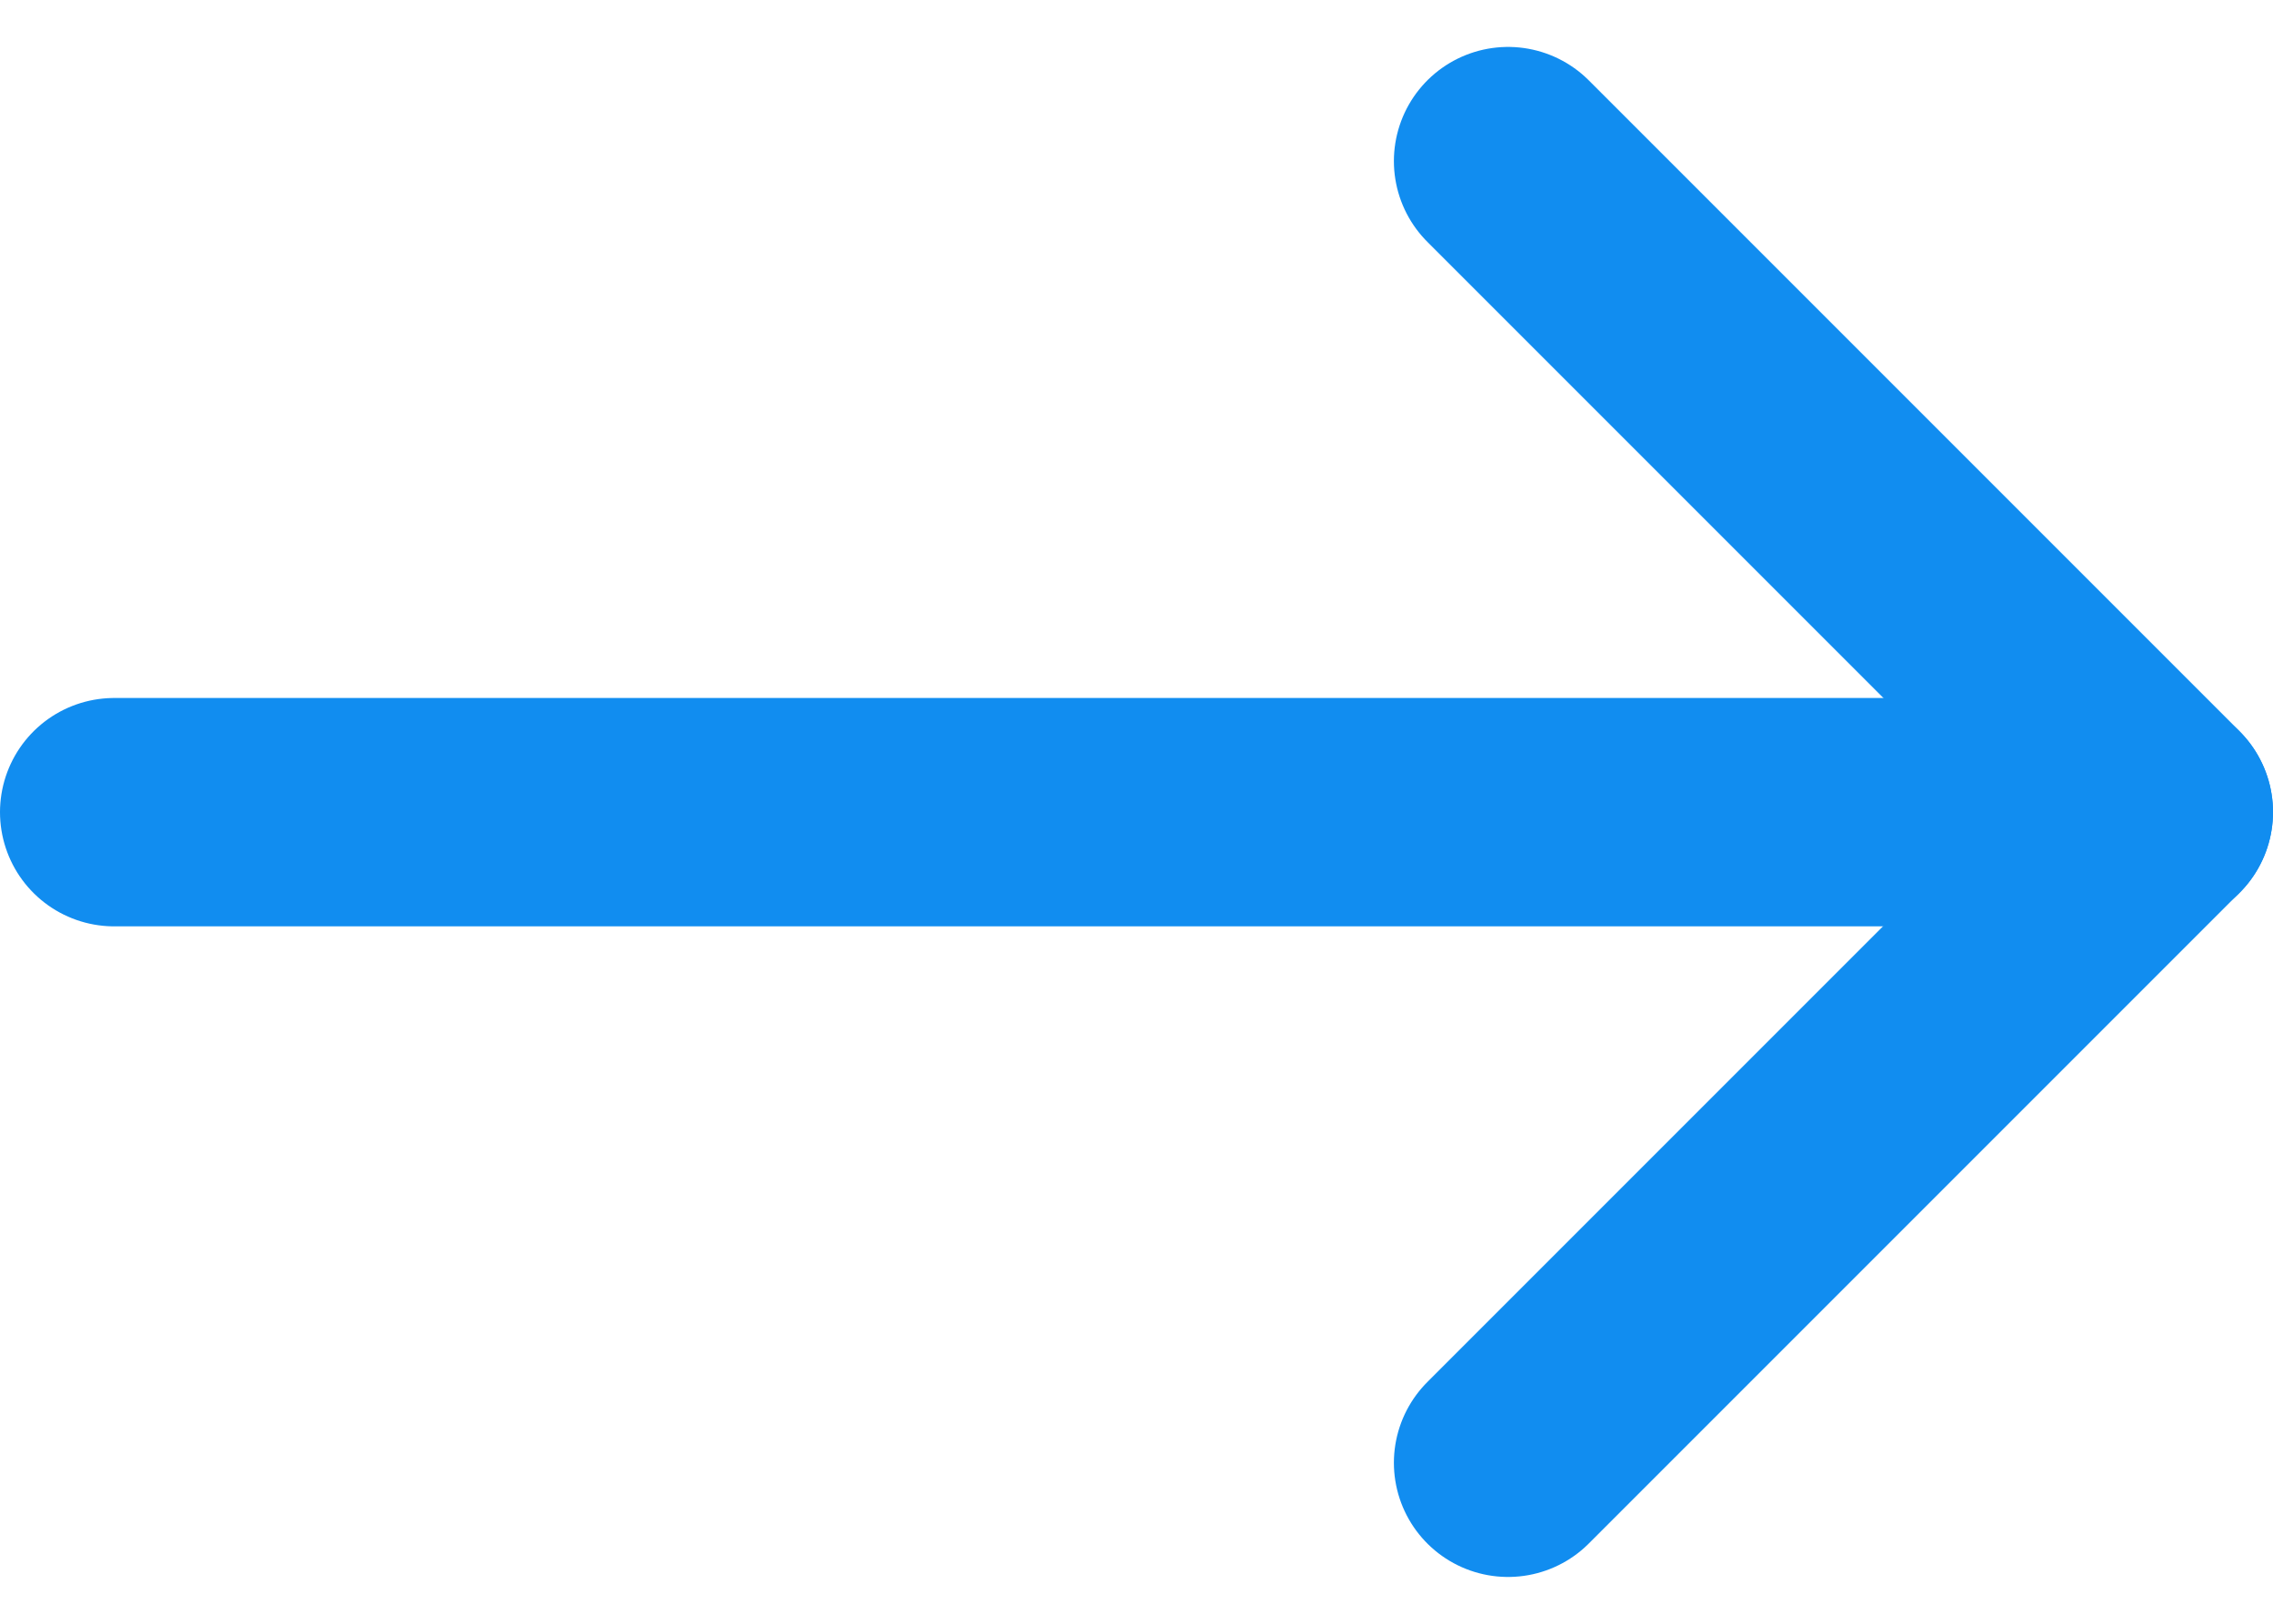
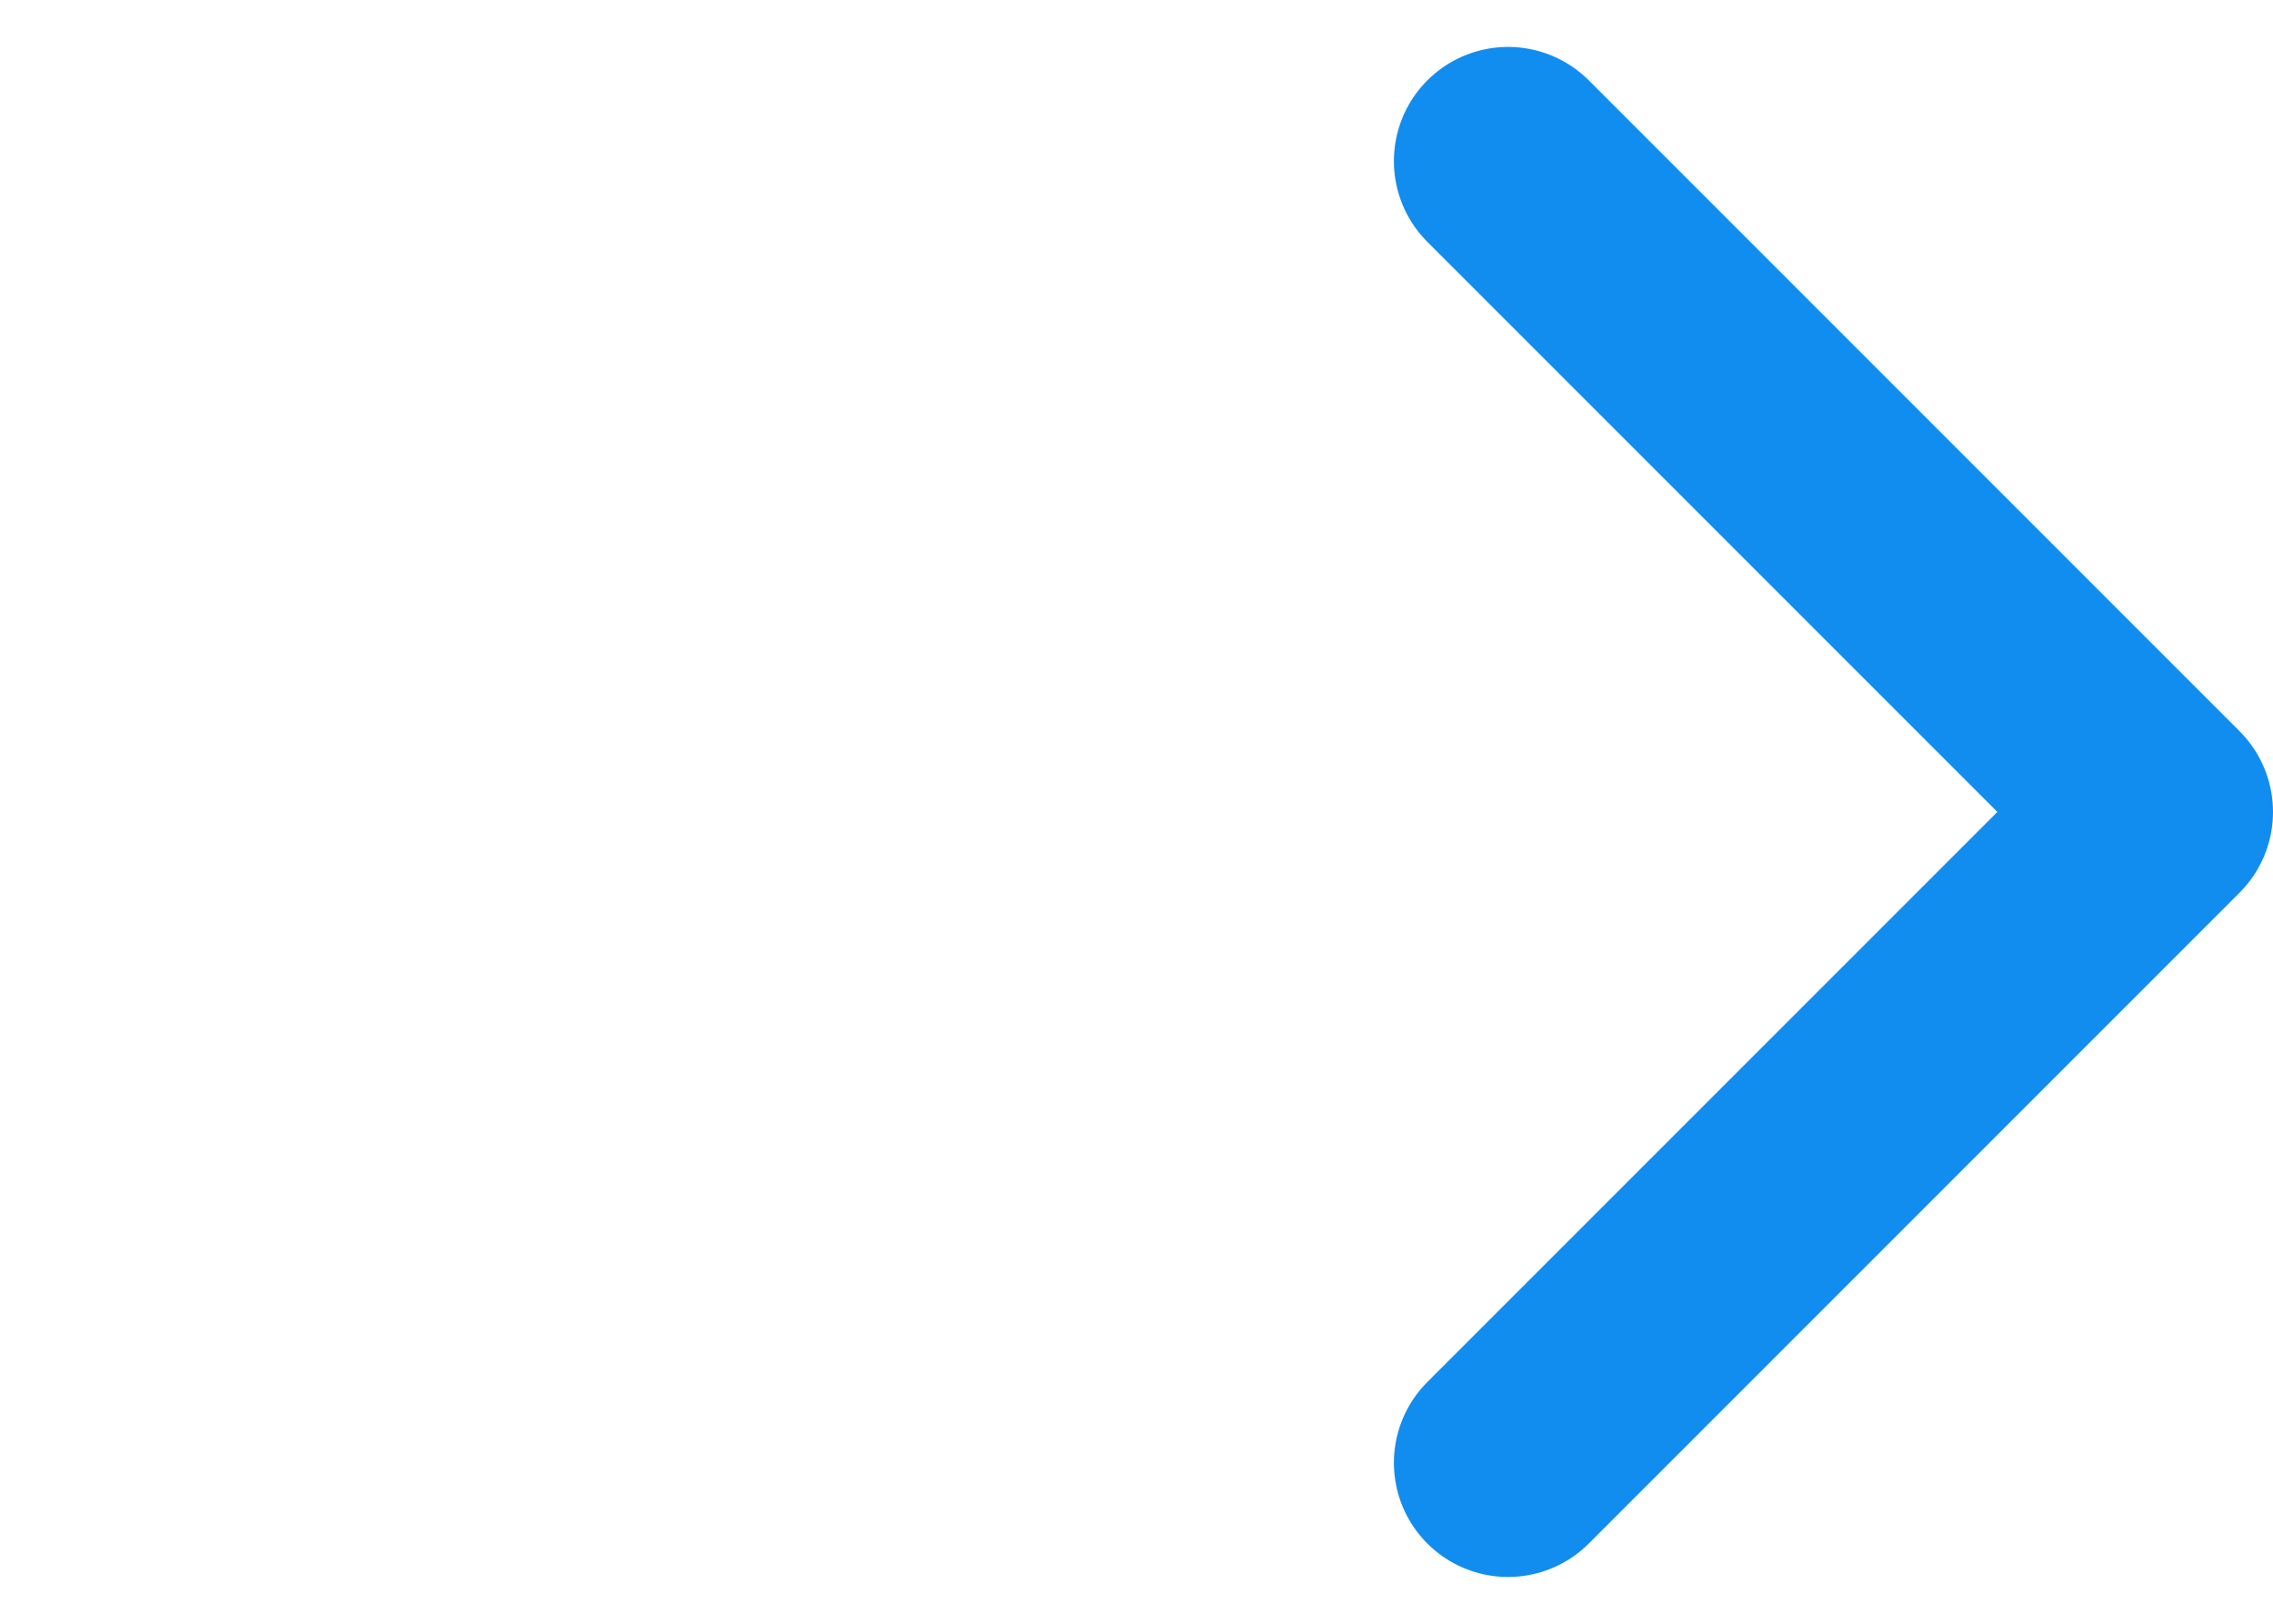
<svg xmlns="http://www.w3.org/2000/svg" width="19.909" height="14.225" viewBox="0 0 19.909 14.225">
  <g id="arrow-left" transform="translate(18.909 12.811) rotate(180)">
-     <line id="Line_32" data-name="Line 32" x1="17.909" transform="translate(0 5.698)" fill="none" stroke="#118df0" stroke-linecap="round" stroke-linejoin="round" stroke-width="2" />
    <path id="Path_10980" data-name="Path 10980" d="M5.7,11.4,0,5.7,5.7,0" transform="translate(0)" fill="none" stroke="#118df0" stroke-linecap="round" stroke-linejoin="round" stroke-width="2" />
  </g>
</svg>